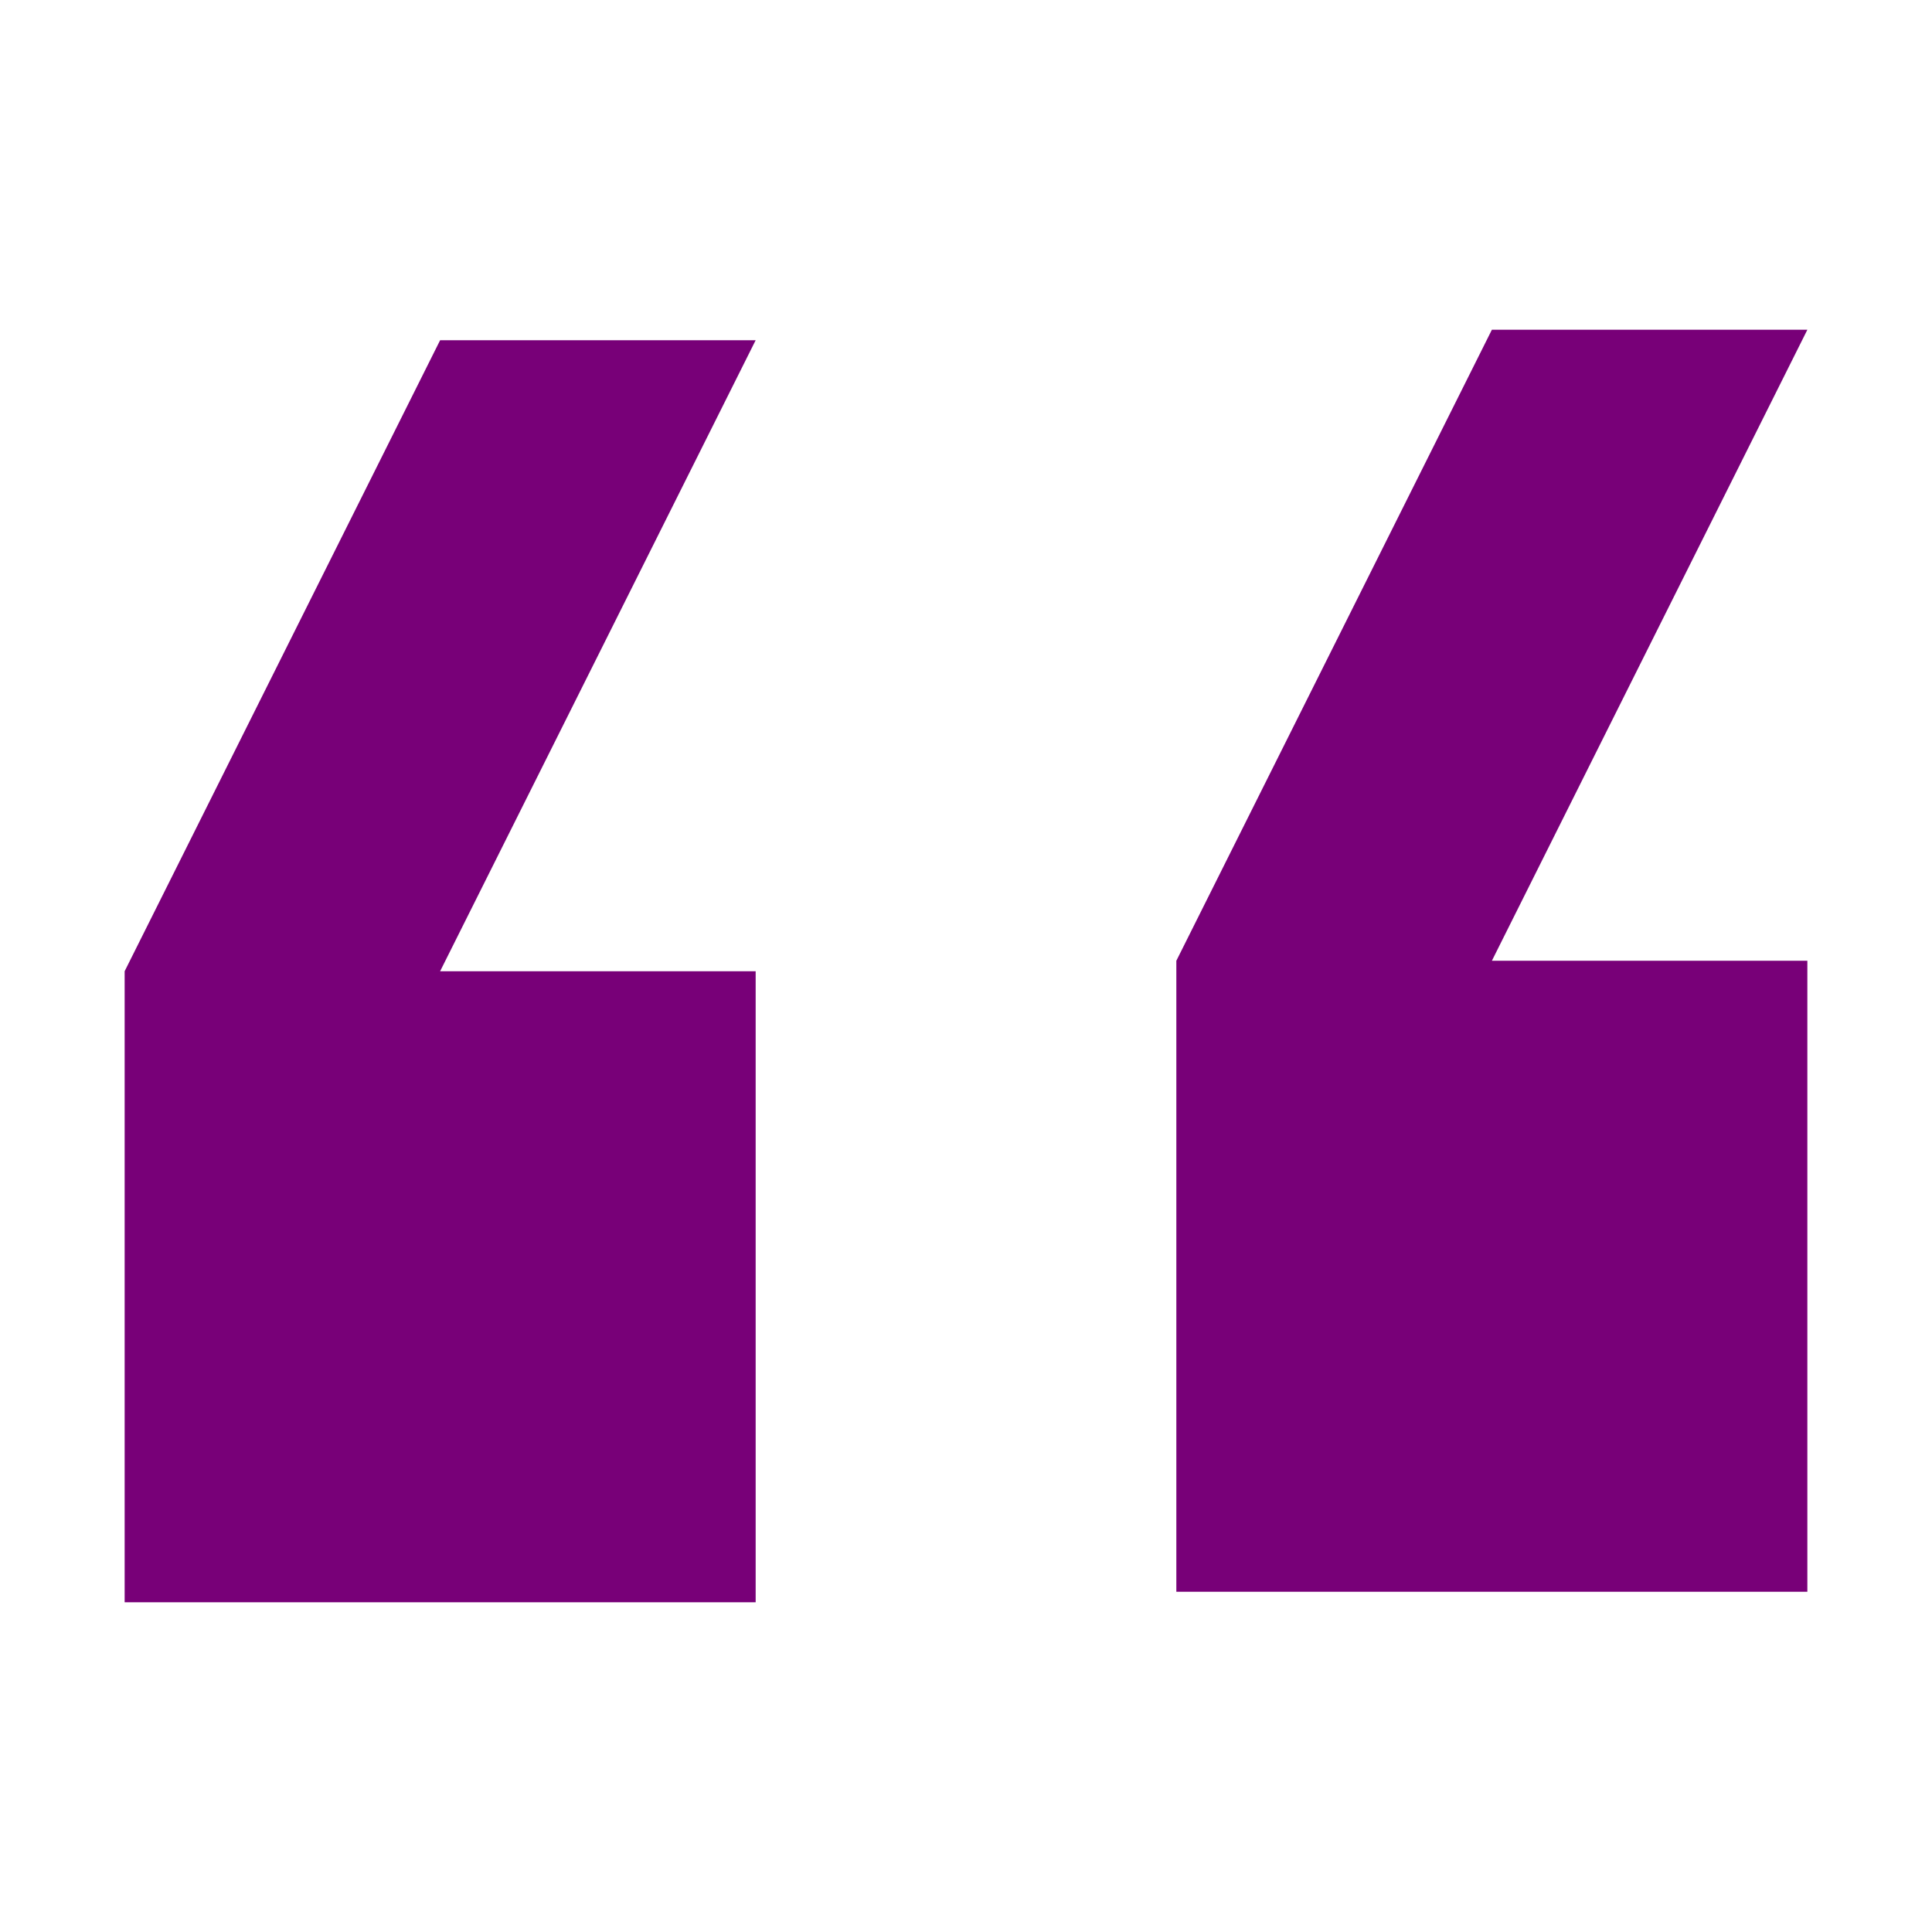
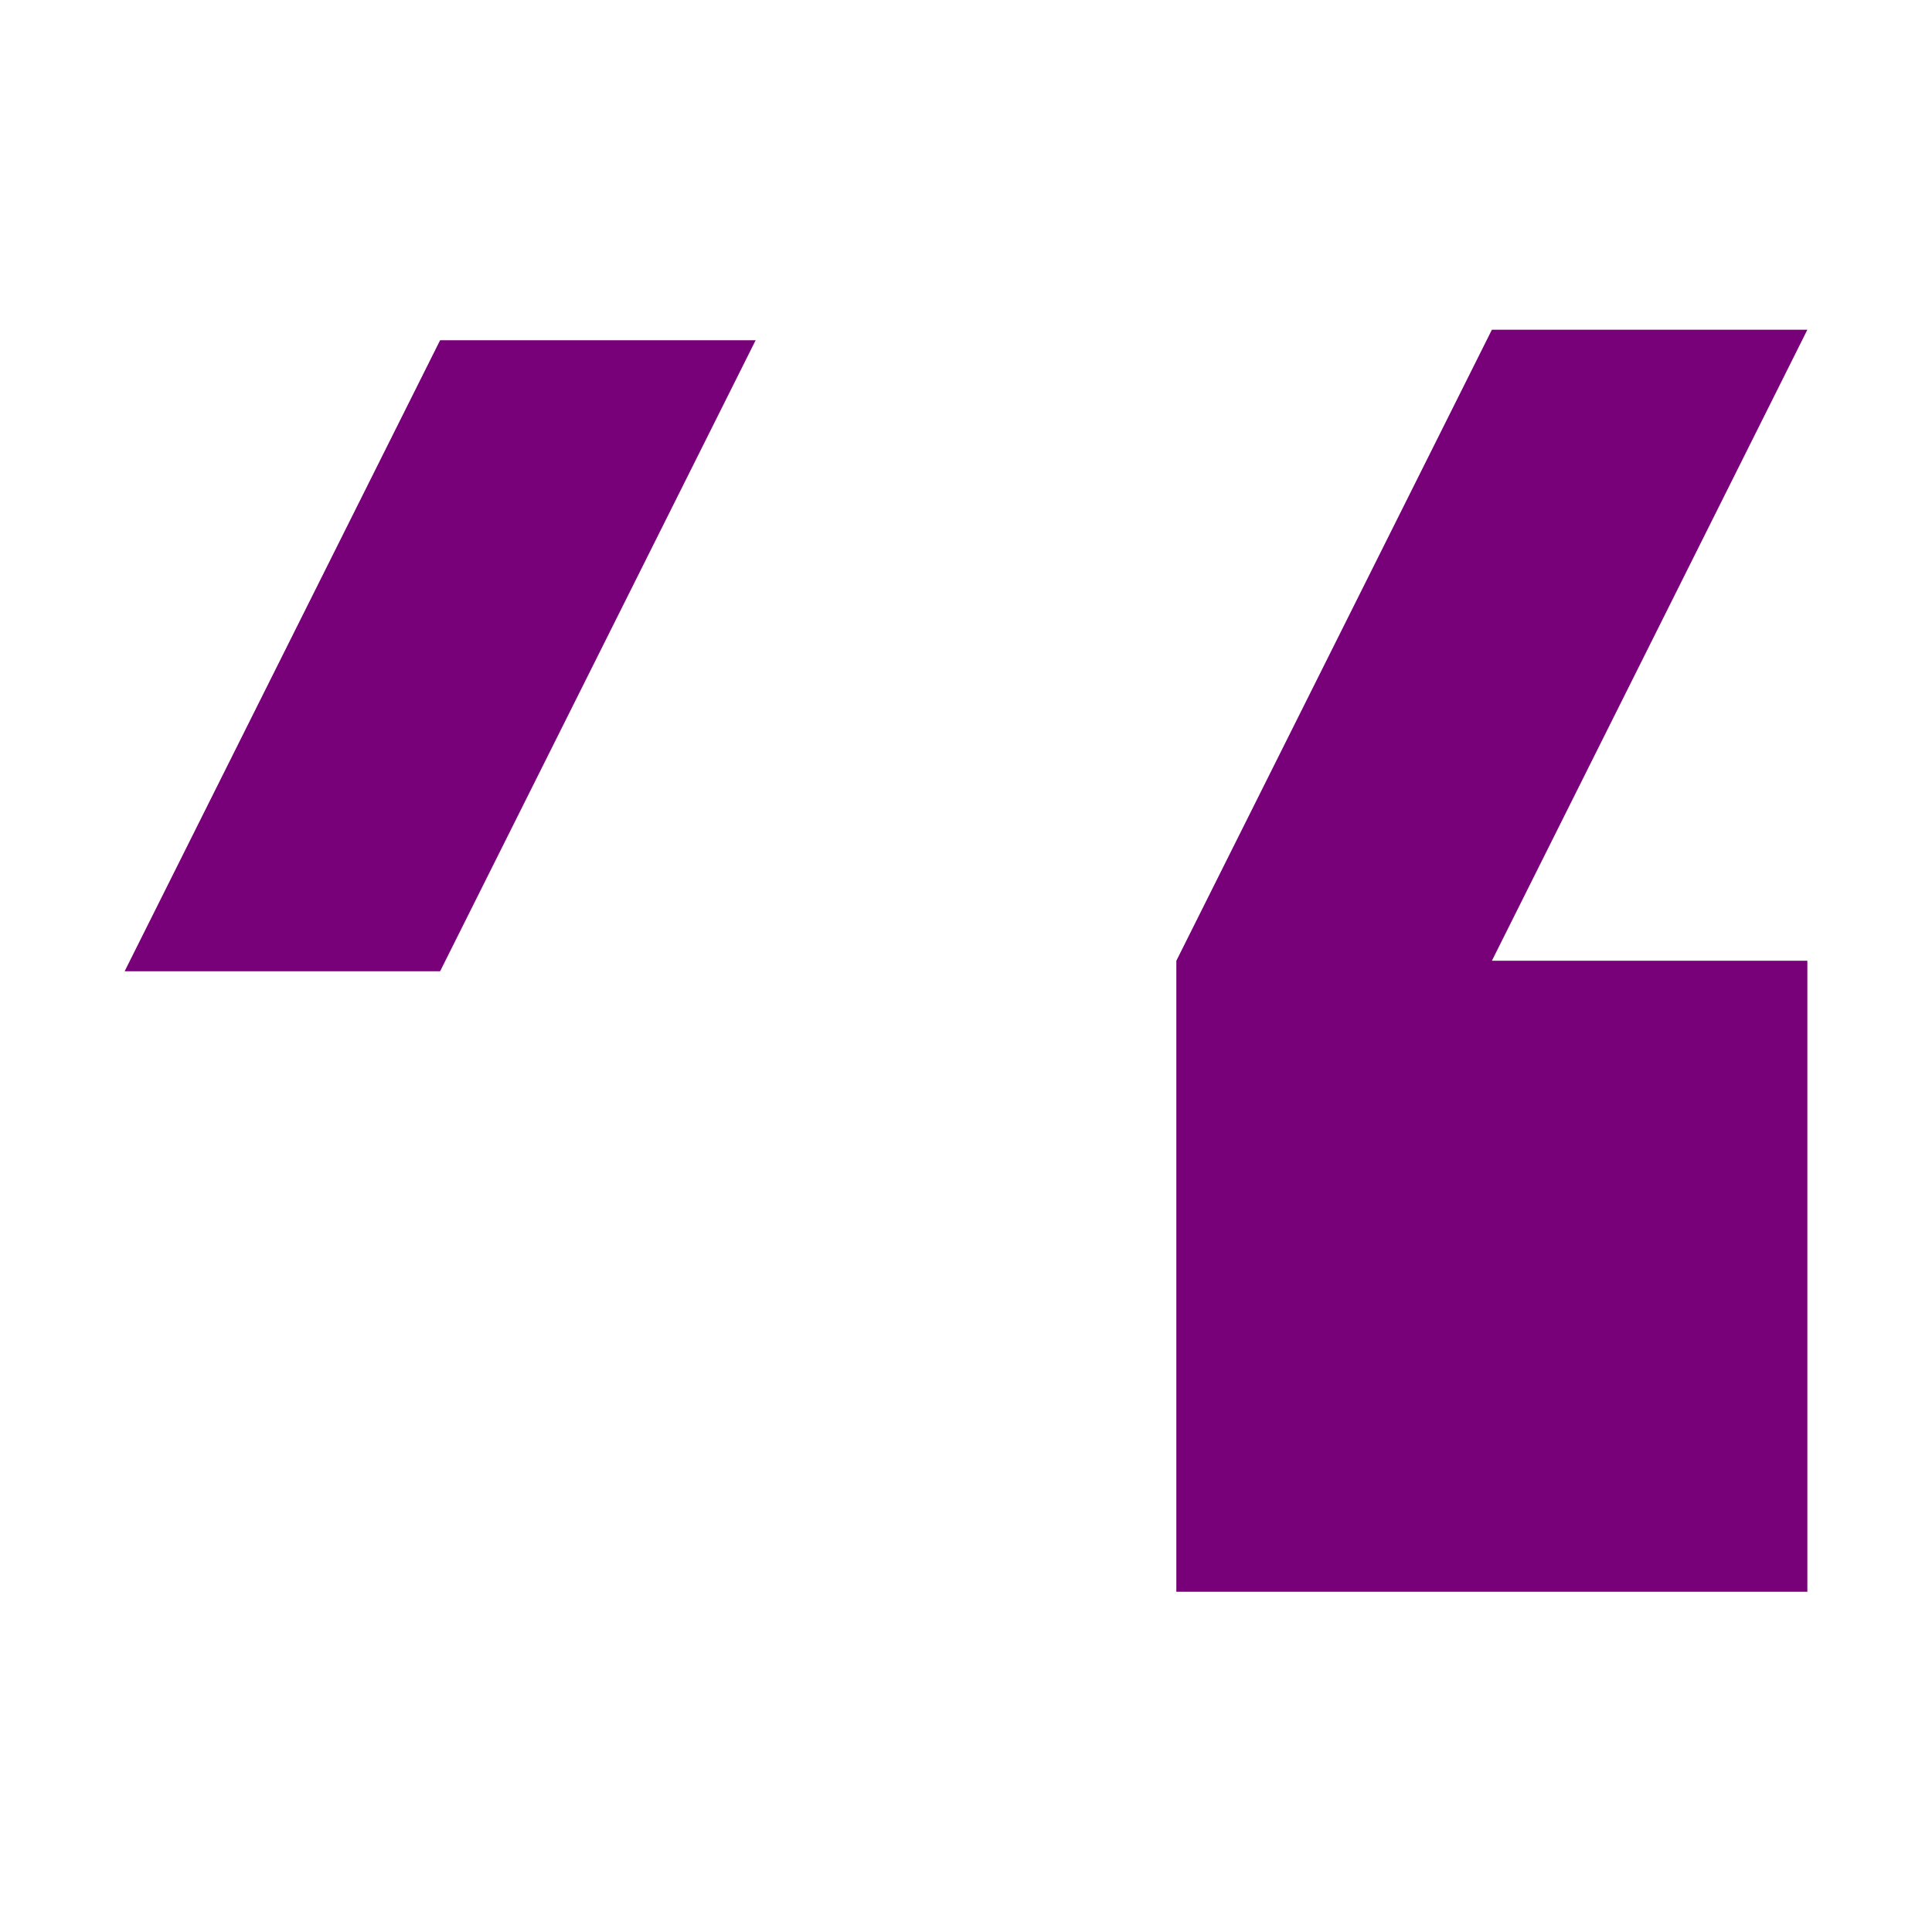
<svg xmlns="http://www.w3.org/2000/svg" viewBox="0 0 310 310">
-   <path d="M70.62 54.59 20 155.84v101.25h101.25V155.84H70.62l50.63-101.25zM290 52.91h-50.62l-50.63 101.25v101.25H290V154.16h-50.62z" fill="#780078" />
+   <path d="M70.62 54.59 20 155.84h101.25V155.84H70.62l50.63-101.25zM290 52.91h-50.62l-50.63 101.25v101.25H290V154.16h-50.62z" fill="#780078" />
</svg>